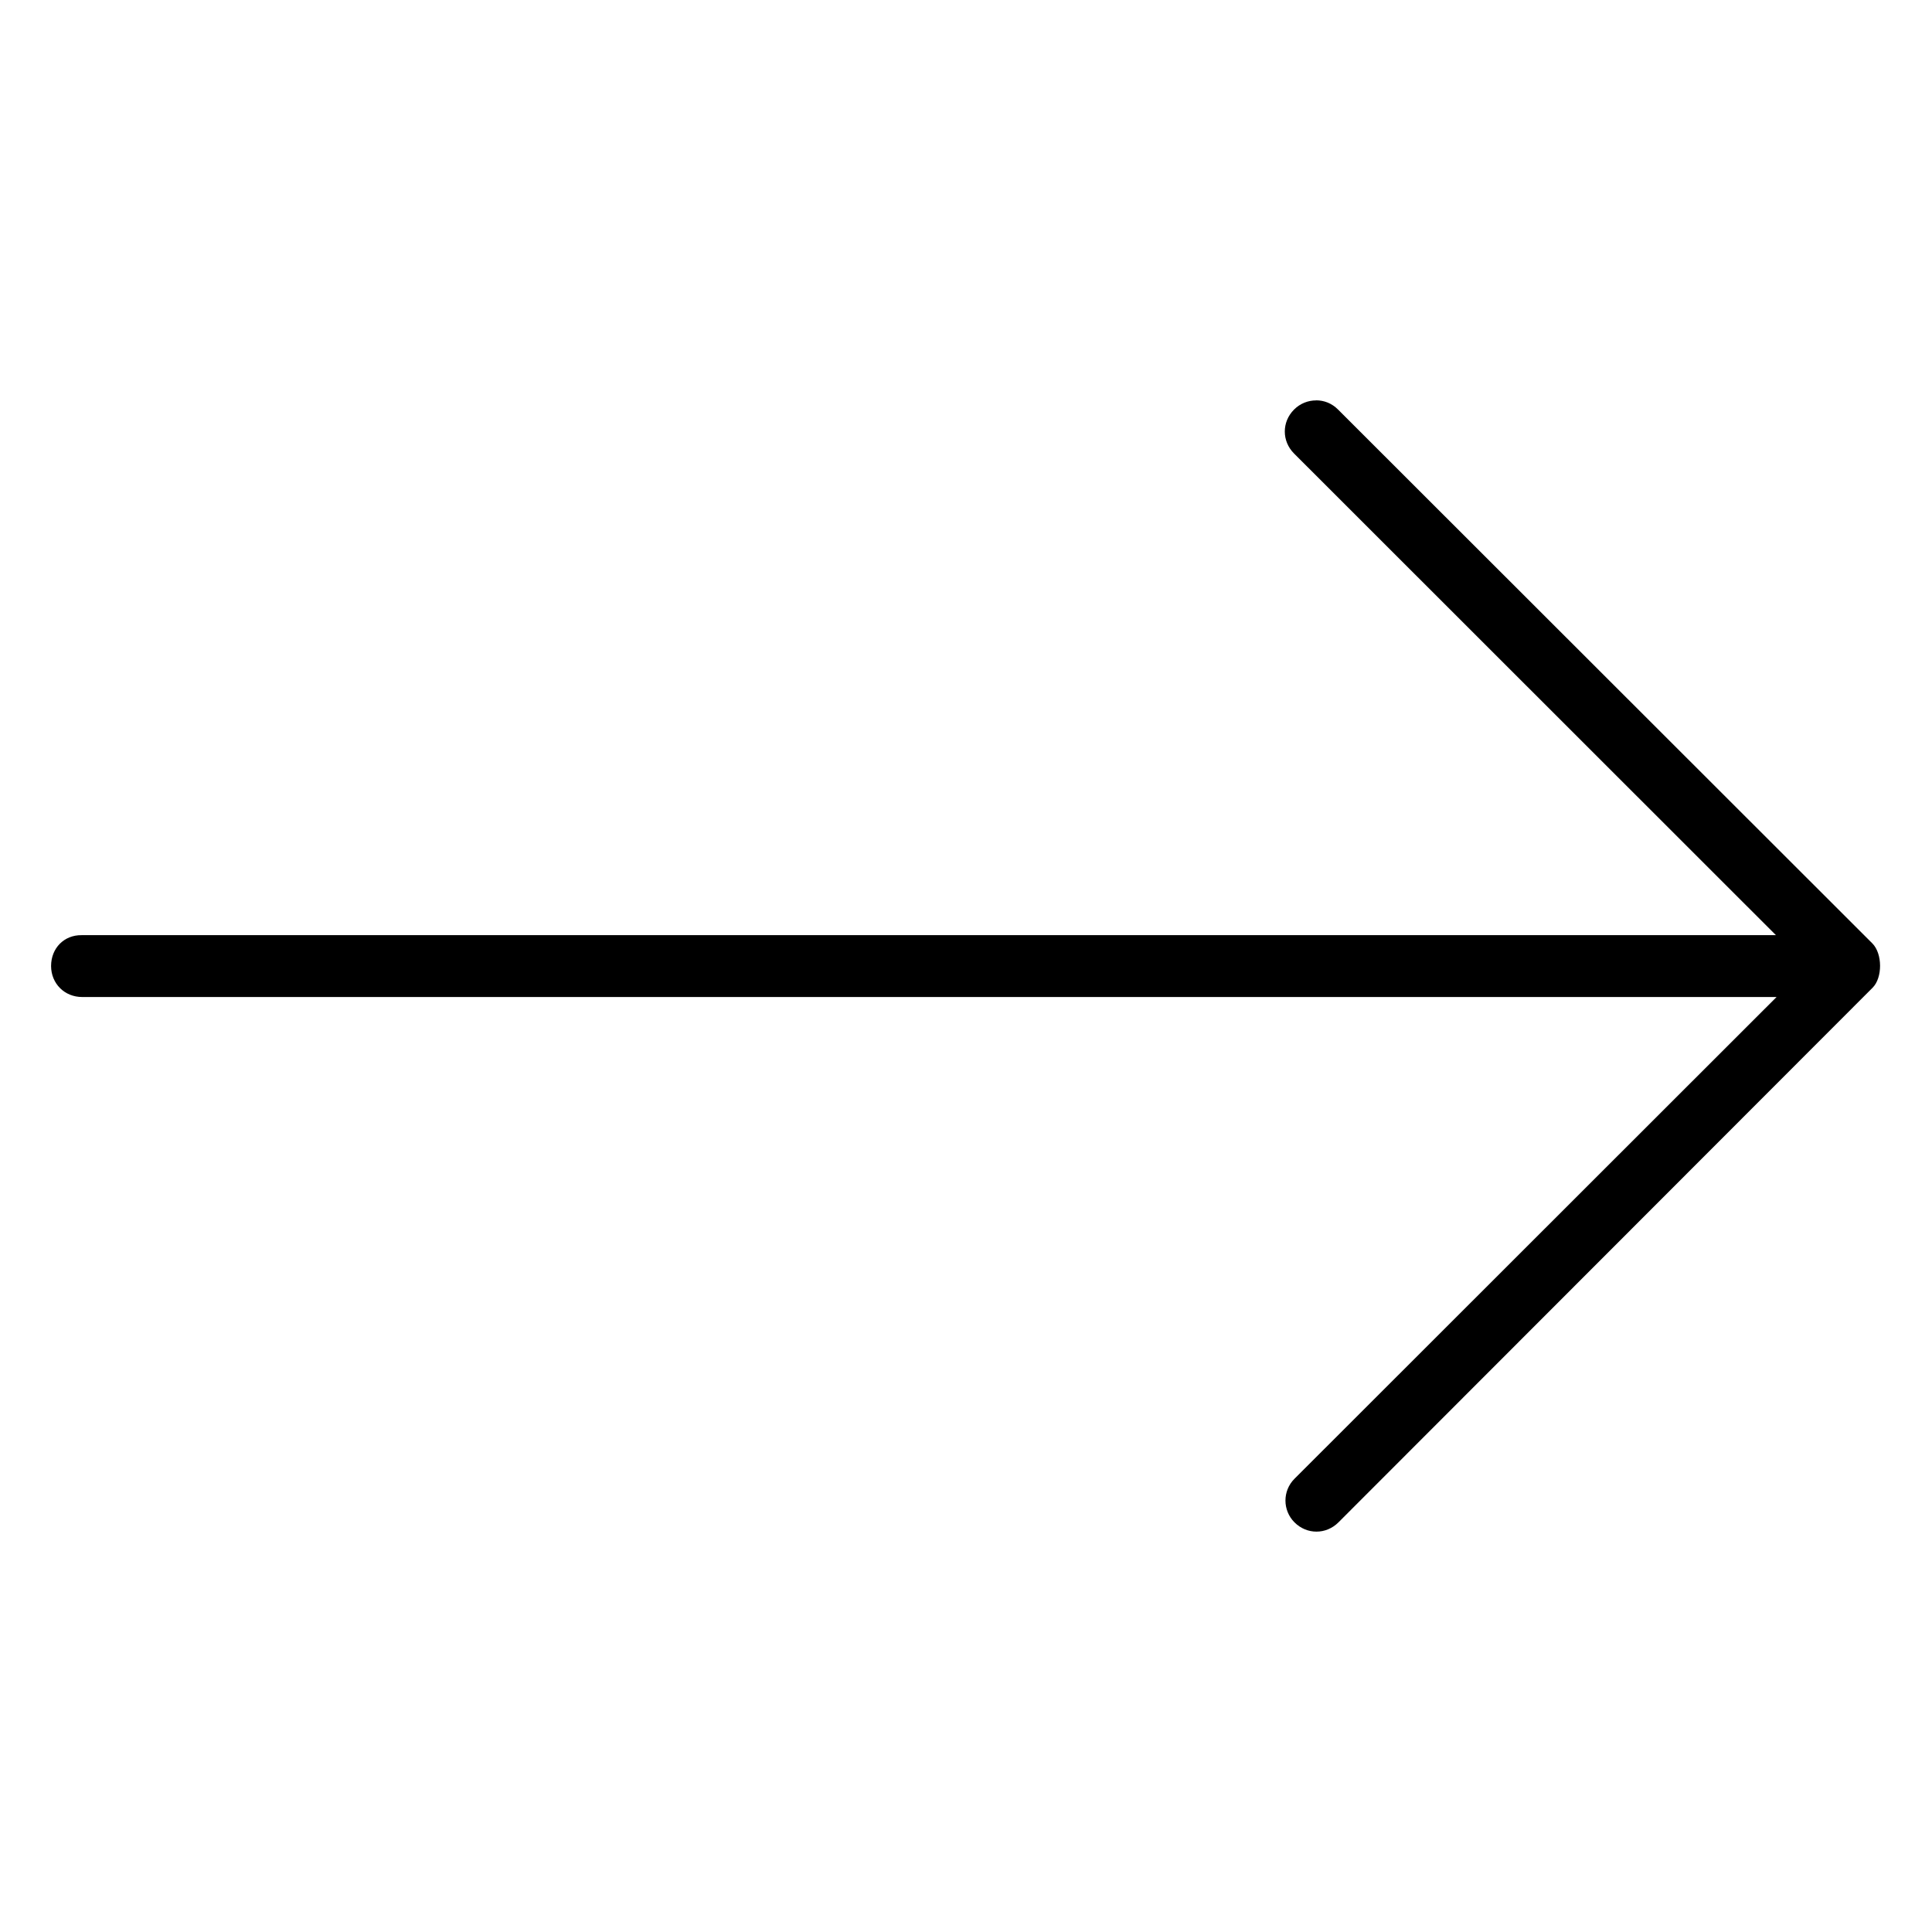
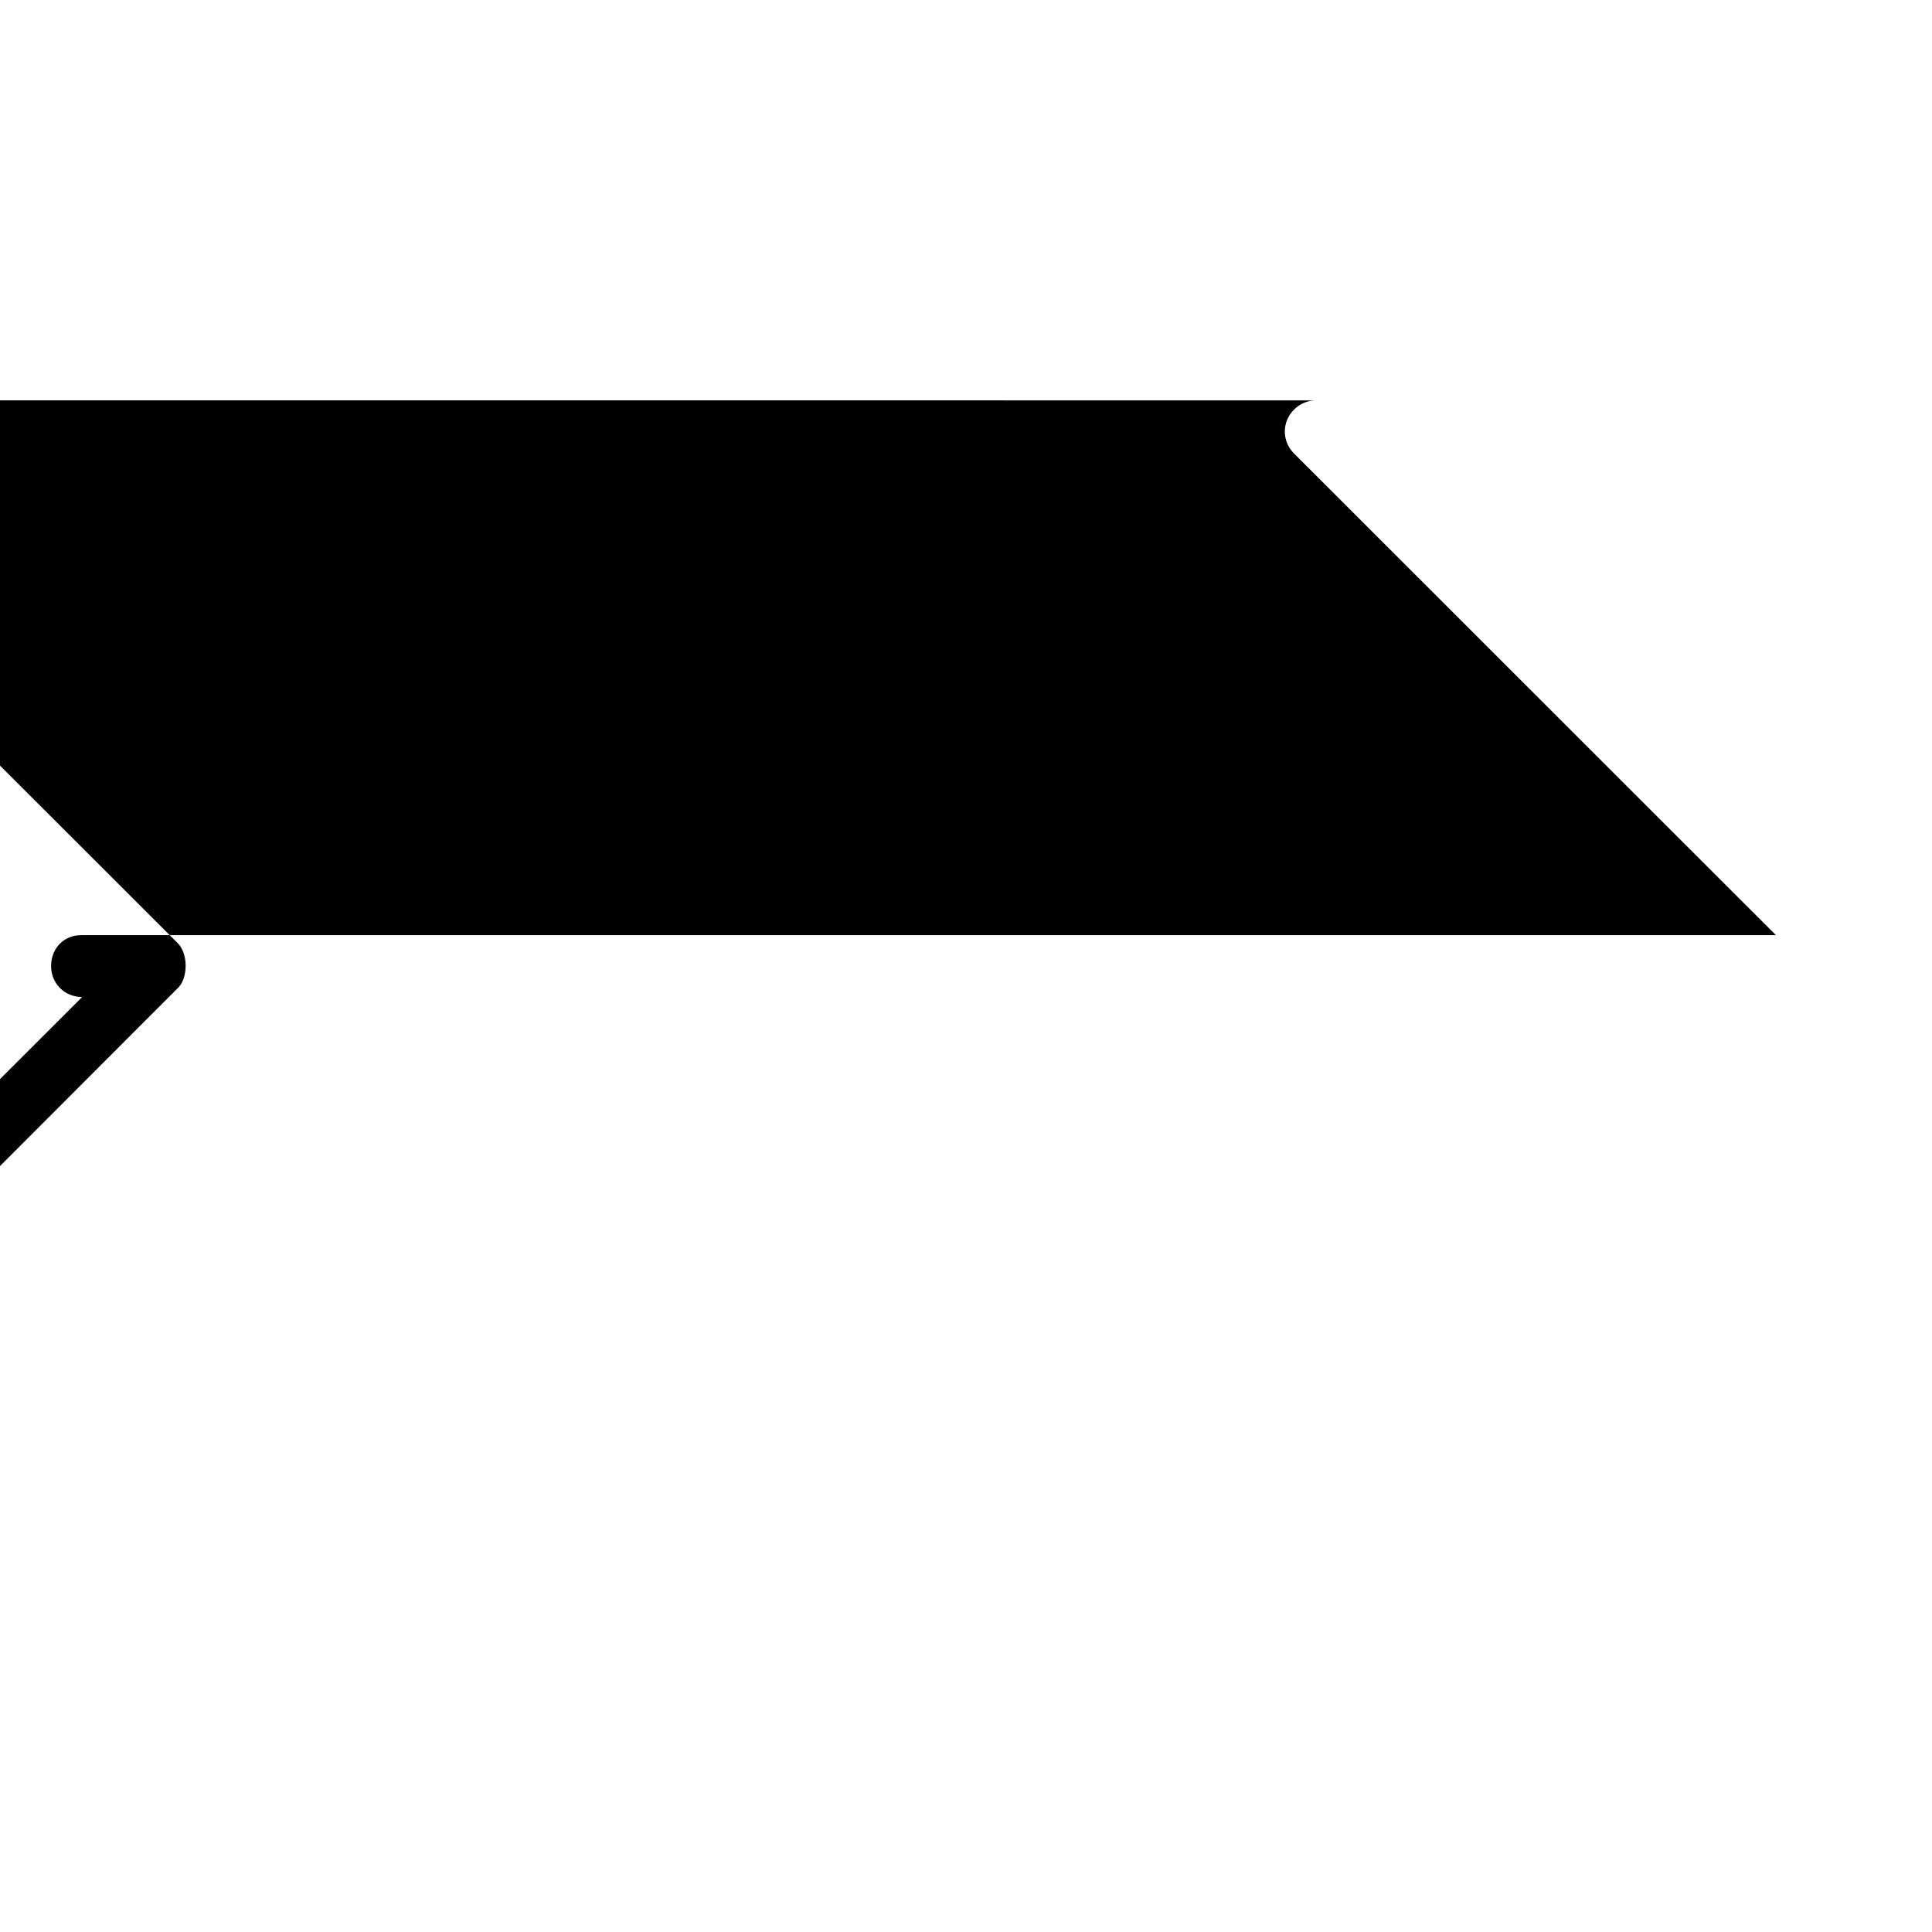
<svg xmlns="http://www.w3.org/2000/svg" fill="#000000" width="800px" height="800px" version="1.1" viewBox="144 144 512 512">
-   <path d="m492.78 250.11c-2.094 0-4.203 0.789-5.84 2.426-3.273 3.273-3.273 8.375 0 11.652l127.7 127.64h-449.04c-4.598-0.047-8.047 3.418-8.062 8.156v0.031c0.016 4.66 3.574 8.203 8.234 8.203h449.04l-127.76 127.67c-1.605 1.605-2.394 3.699-2.394 5.777 0 2.078 0.805 4.188 2.394 5.777 3.273 3.273 8.375 3.273 11.652 0l141.57-141.7c2.613-2.613 2.644-8.957-0.062-11.715l-141.63-141.51c-1.668-1.668-3.715-2.426-5.809-2.426z" />
+   <path d="m492.78 250.11c-2.094 0-4.203 0.789-5.84 2.426-3.273 3.273-3.273 8.375 0 11.652l127.7 127.64h-449.04c-4.598-0.047-8.047 3.418-8.062 8.156v0.031c0.016 4.66 3.574 8.203 8.234 8.203l-127.76 127.67c-1.605 1.605-2.394 3.699-2.394 5.777 0 2.078 0.805 4.188 2.394 5.777 3.273 3.273 8.375 3.273 11.652 0l141.57-141.7c2.613-2.613 2.644-8.957-0.062-11.715l-141.63-141.51c-1.668-1.668-3.715-2.426-5.809-2.426z" />
</svg>